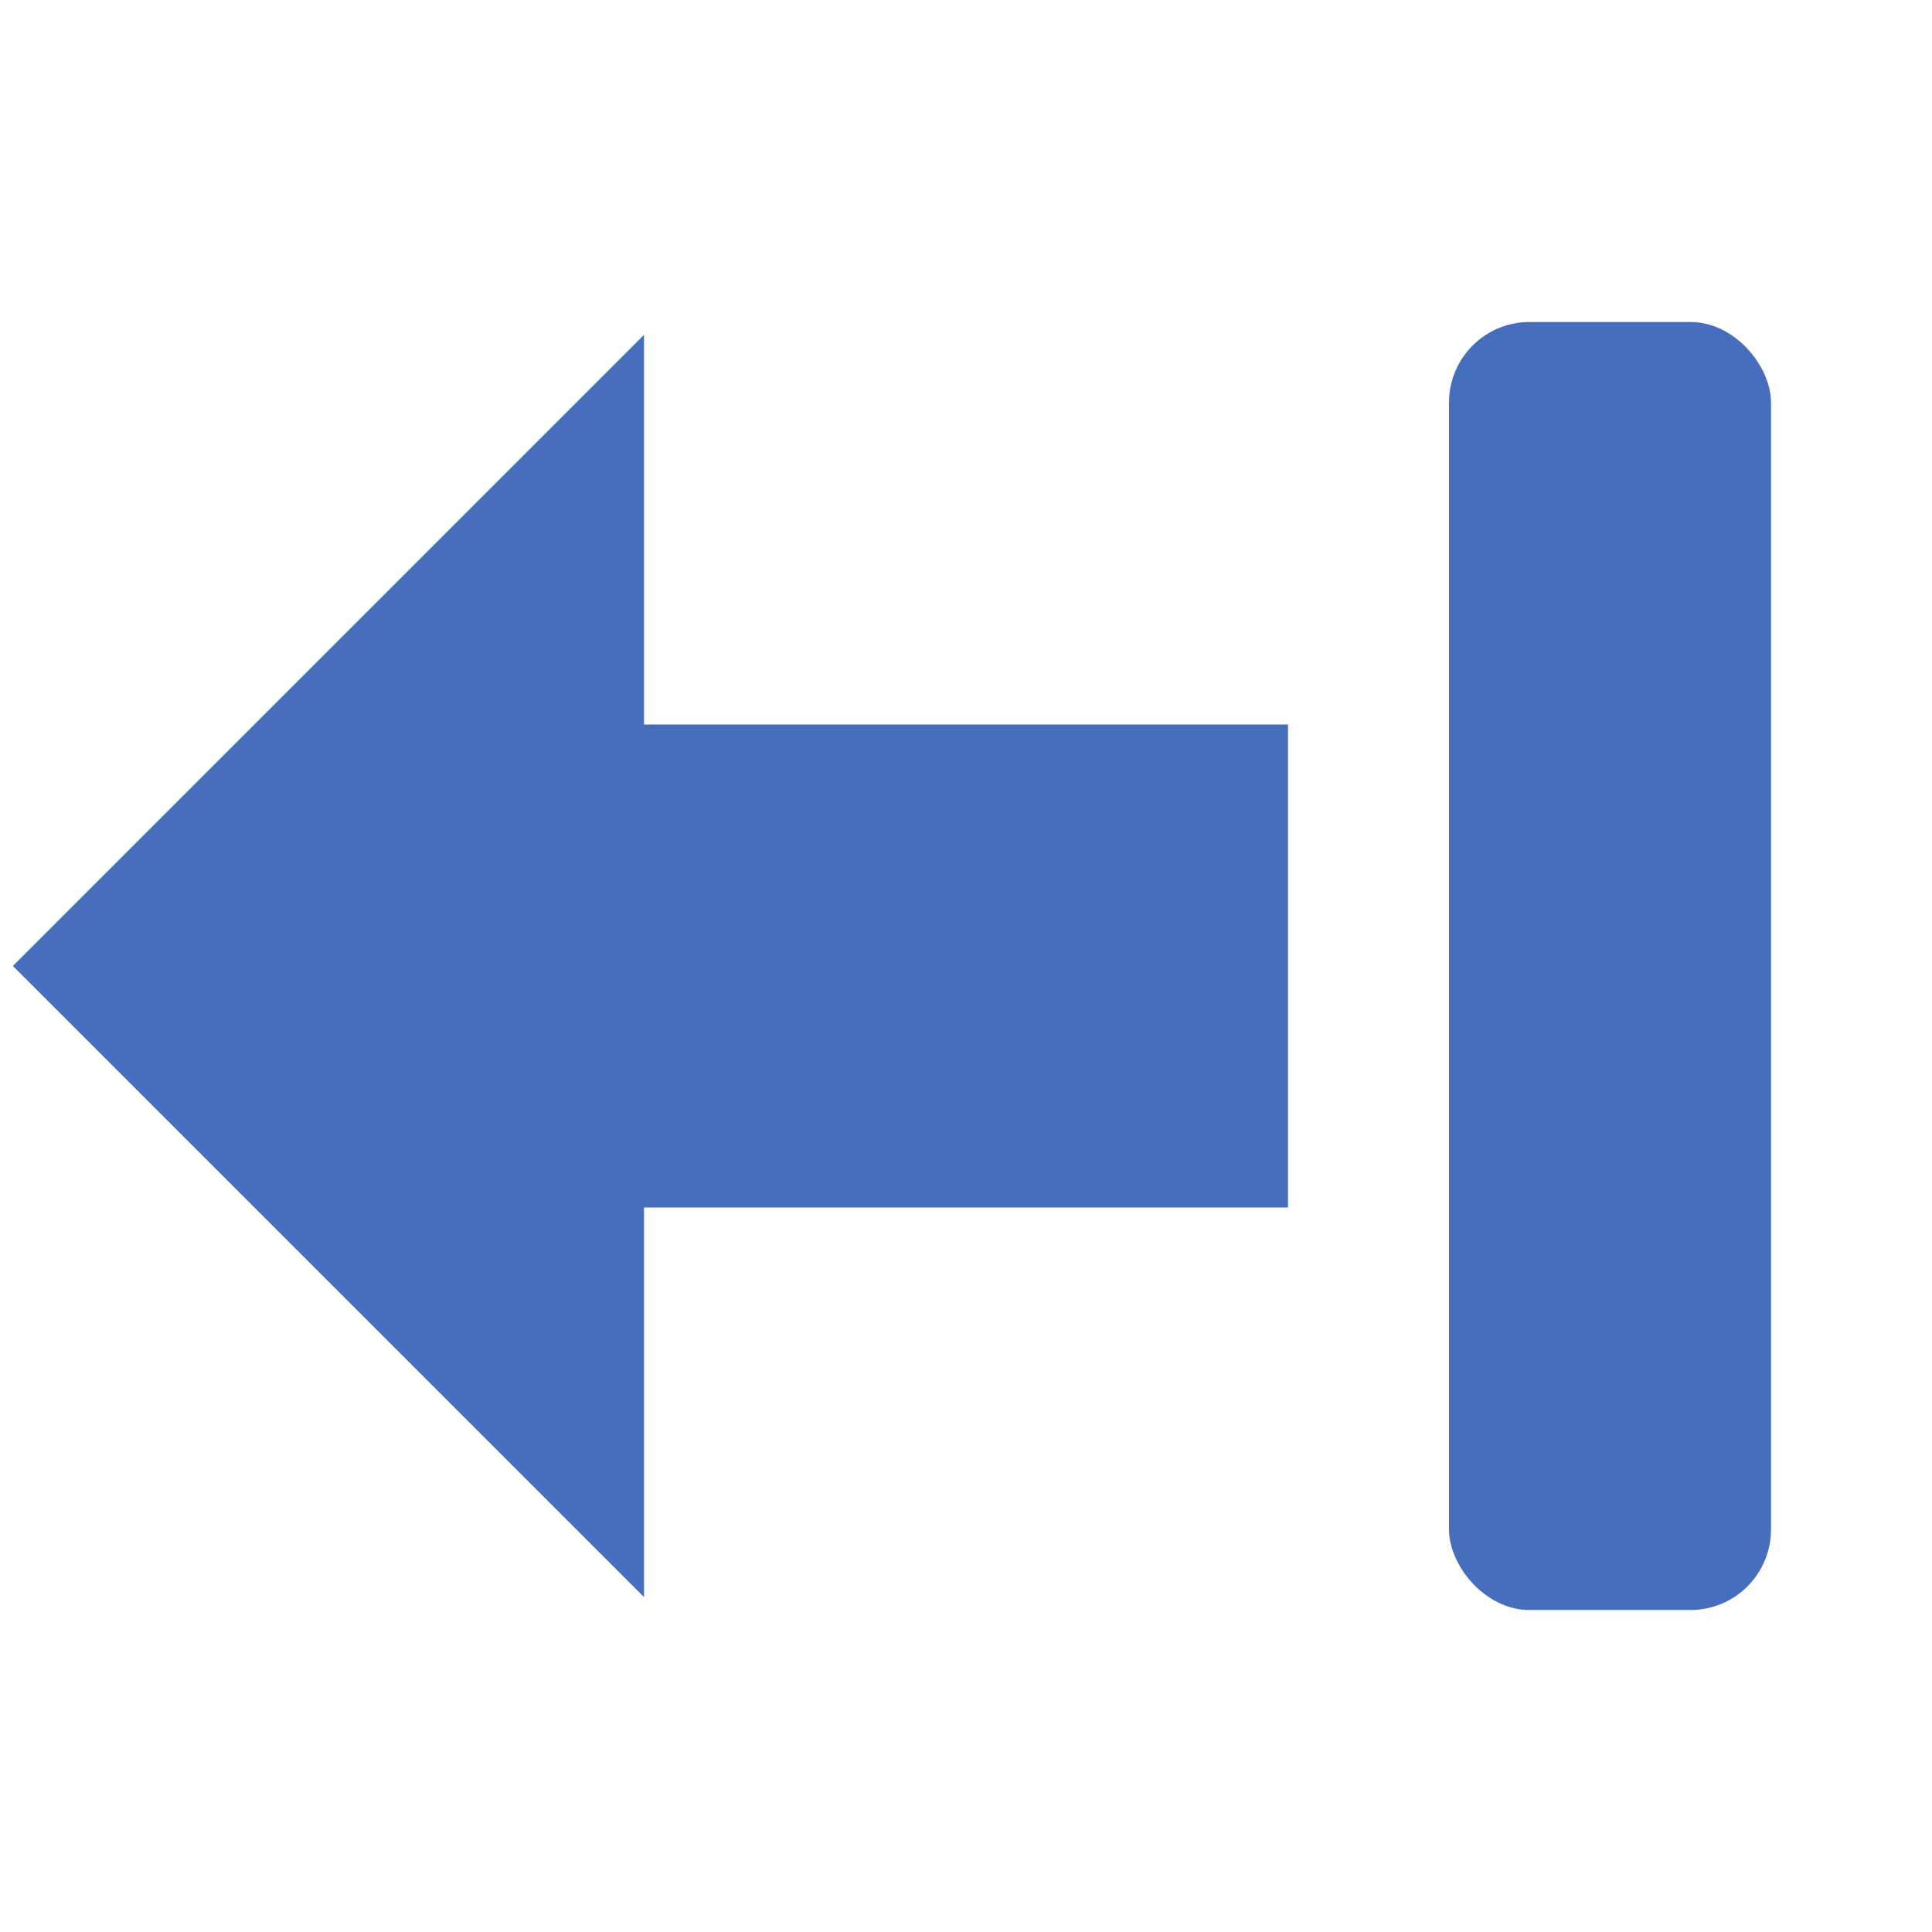
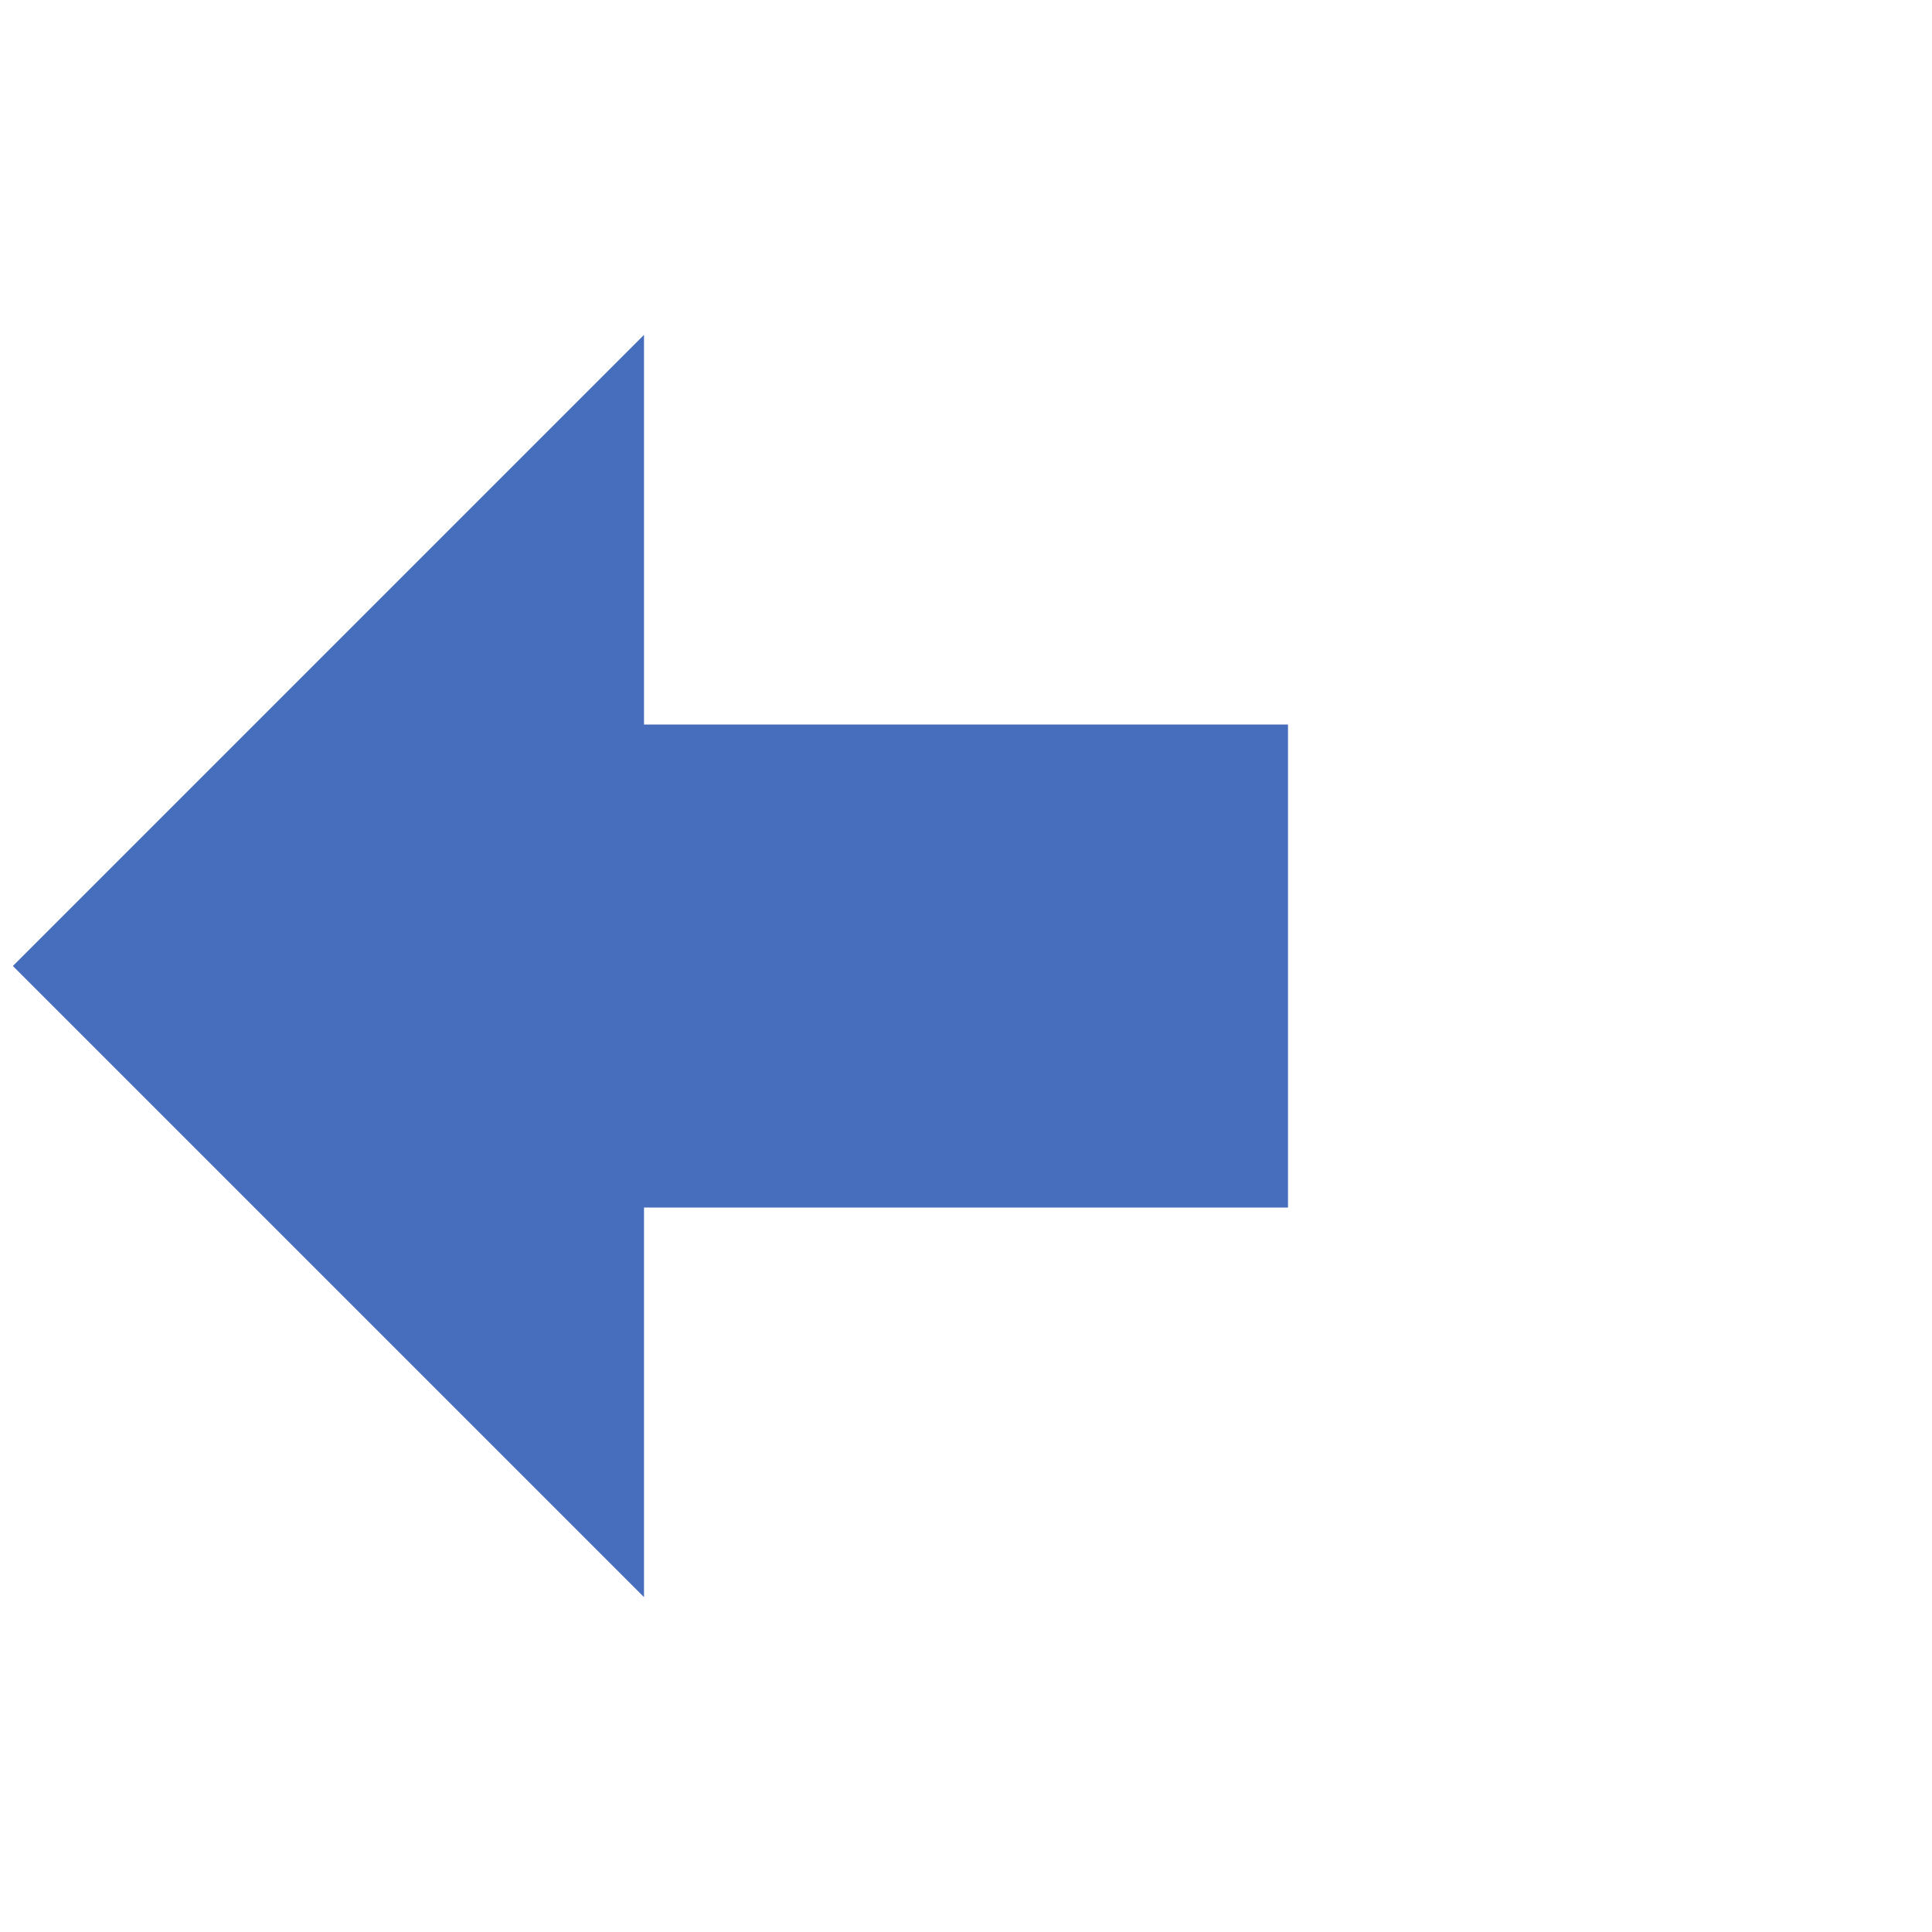
<svg xmlns="http://www.w3.org/2000/svg" width="16px" height="16px" viewBox="0 0 24 24">
-   <path d="M20 9v6h-8v4.84L4.16 12L12 4.16V9h8z" fill="#476DBD" transform="translate(-4, 0)" />
-   <rect x="18" y="4" width="4" height="16" rx="1" ry="1" fill="#476DBD" />
+   <path d="M20 9v6h-8v4.84L4.16 12L12 4.16V9z" fill="#476DBD" transform="translate(-4, 0)" />
</svg>